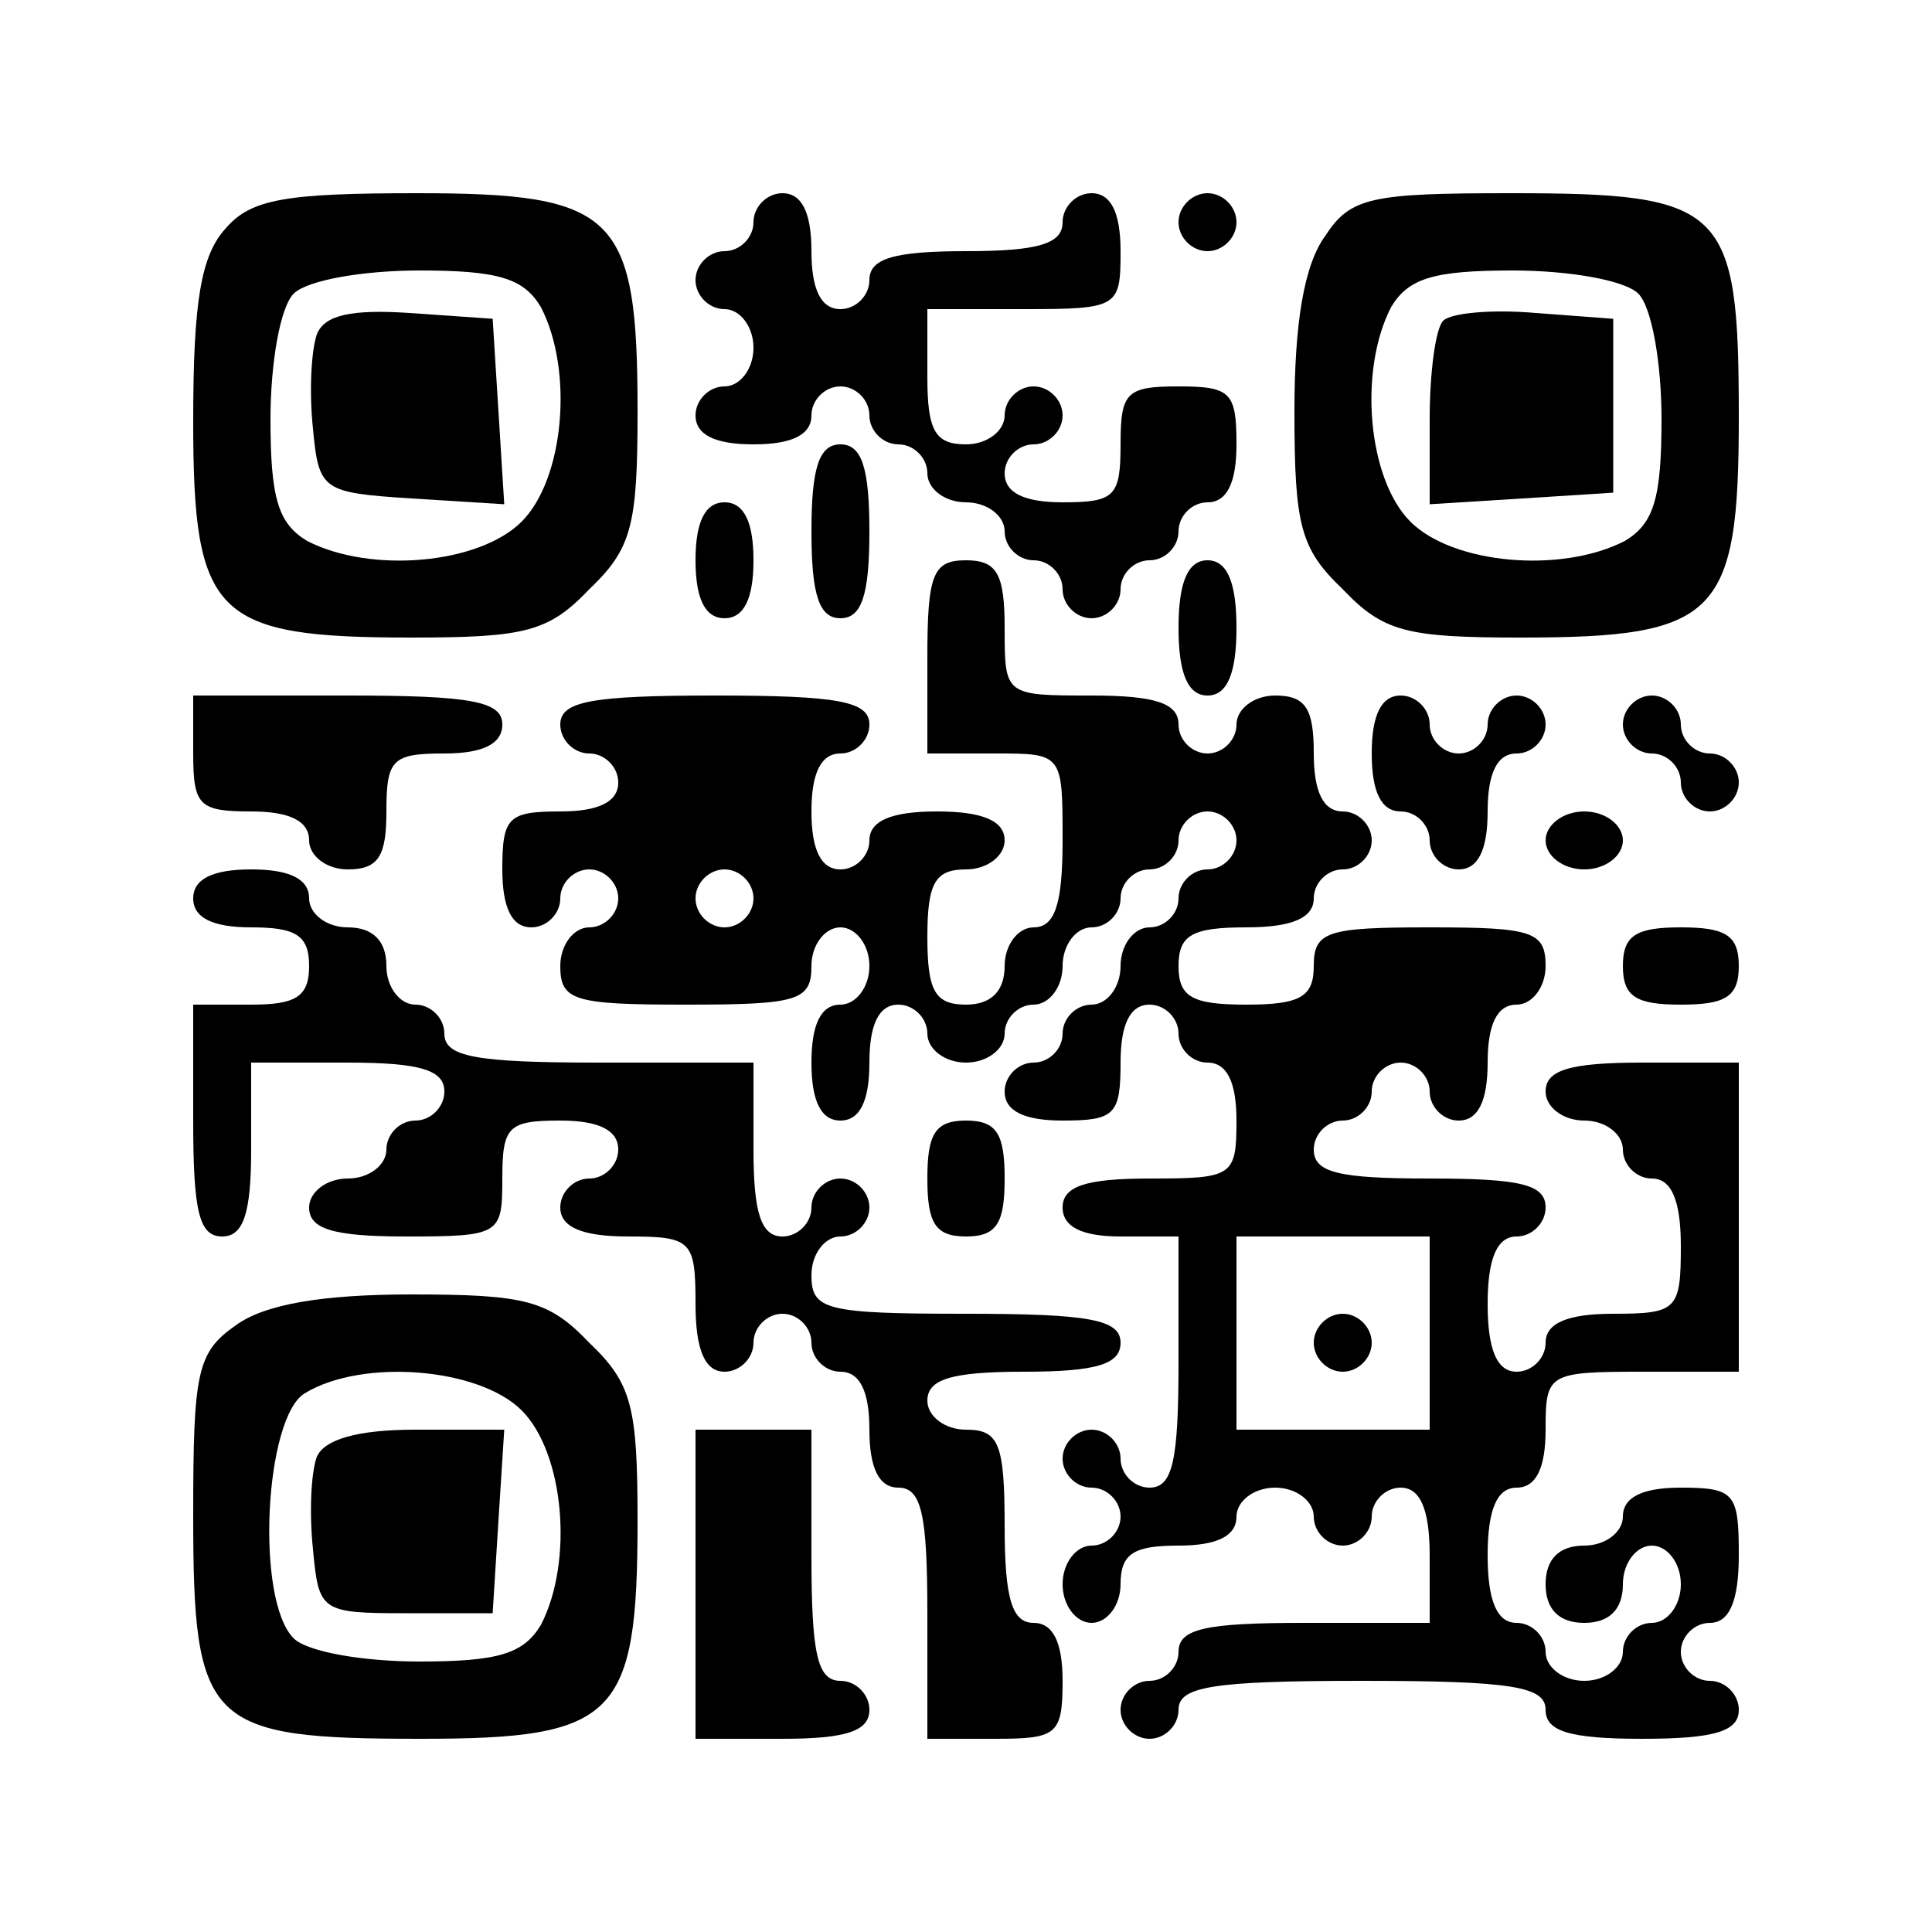
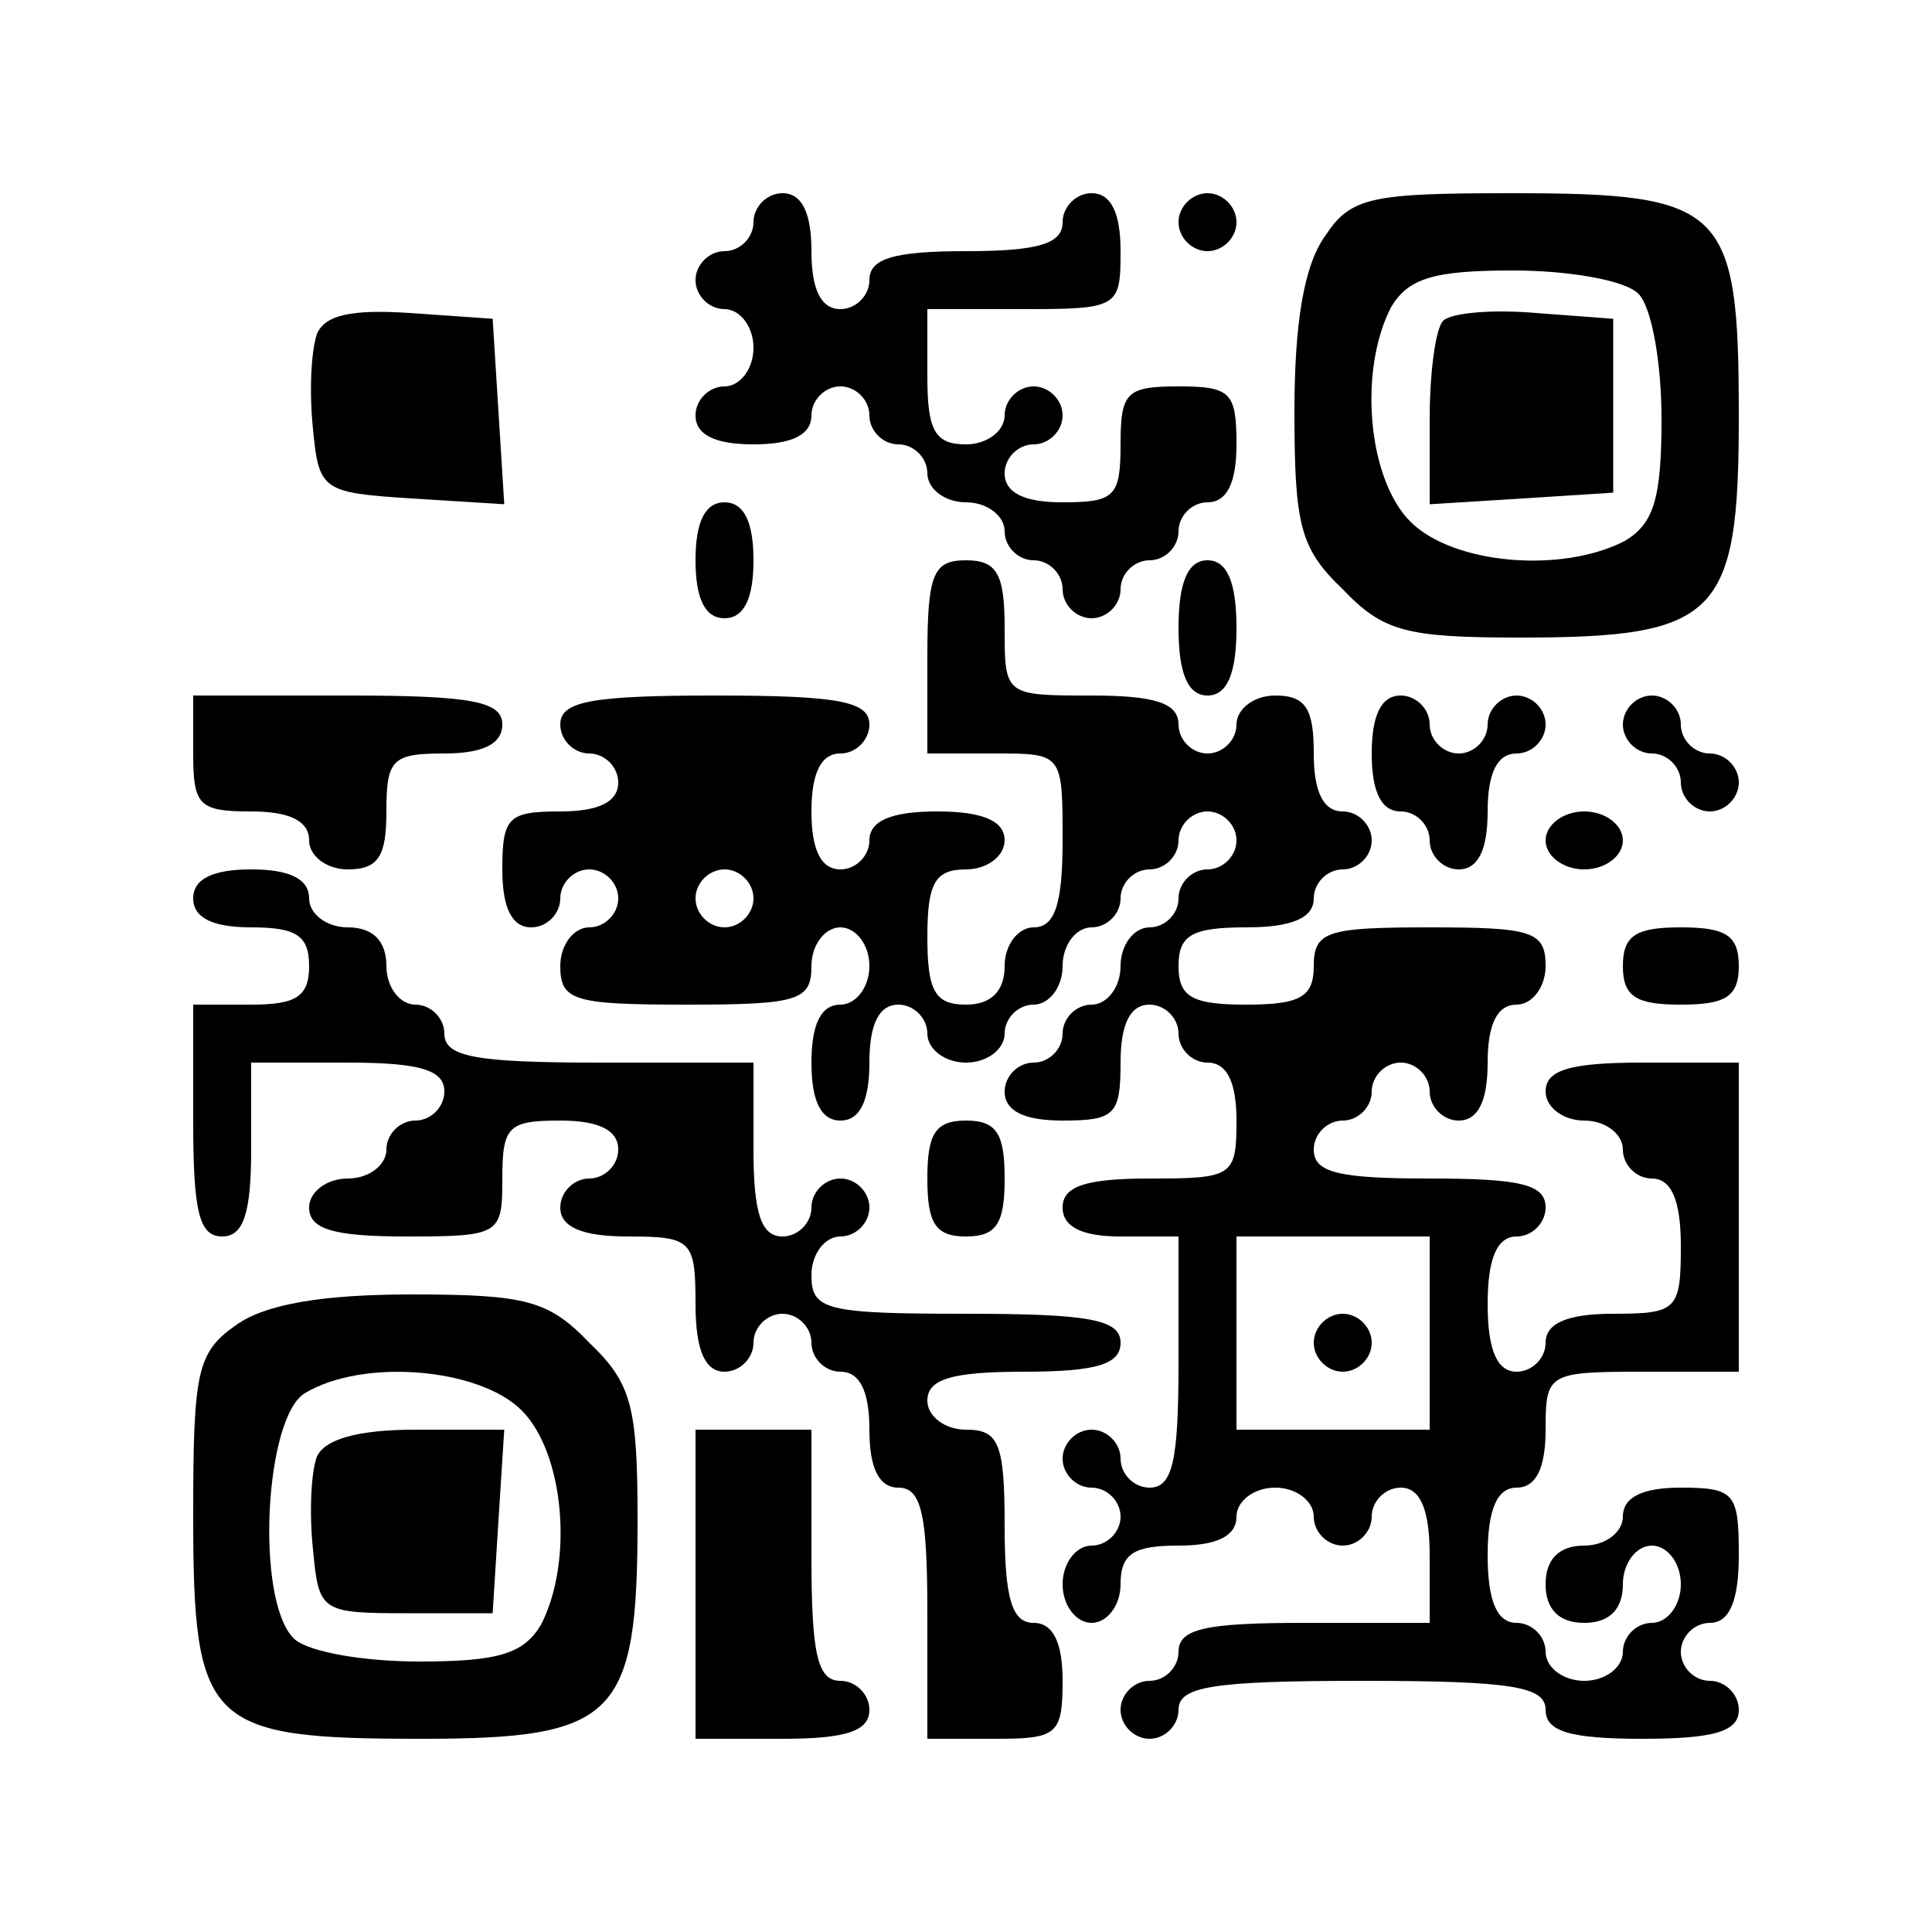
<svg xmlns="http://www.w3.org/2000/svg" version="1.0" width="100mm" height="100mm" viewBox="0 0 100 100" preserveAspectRatio="xMidYMid meet">
  <g transform="translate(0,100) scale(0.1,-0.1)" fill="#000000" stroke="none">
-     <path d="M117 882 c-13 -14 -17 -38 -17 -100 0 -101 11 -112 113 -112 59 0 71 3 92 25 22 21 25 33 25 92 0 102 -11 113 -114 113 -68 0 -86 -3 -99 -18z m163 -41 c17 -33 12 -89 -10 -111 -22 -22 -78 -27 -111 -10 -15 9 -19 22 -19 63 0 29 5 58 12 65 7 7 36 12 65 12 41 0 54 -4 63 -19z" />
    <path d="M164 827 c-3 -9 -4 -30 -2 -49 3 -32 5 -33 51 -36 l48 -3 -3 48 -3 48 -43 3 c-30 2 -44 -1 -48 -11z" />
    <path d="M390 885 c0 -8 -7 -15 -15 -15 -8 0 -15 -7 -15 -15 0 -8 7 -15 15 -15 8 0 15 -9 15 -20 0 -11 -7 -20 -15 -20 -8 0 -15 -7 -15 -15 0 -10 10 -15 30 -15 20 0 30 5 30 15 0 8 7 15 15 15 8 0 15 -7 15 -15 0 -8 7 -15 15 -15 8 0 15 -7 15 -15 0 -8 9 -15 20 -15 11 0 20 -7 20 -15 0 -8 7 -15 15 -15 8 0 15 -7 15 -15 0 -8 7 -15 15 -15 8 0 15 7 15 15 0 8 7 15 15 15 8 0 15 7 15 15 0 8 7 15 15 15 10 0 15 10 15 30 0 27 -3 30 -30 30 -27 0 -30 -3 -30 -30 0 -27 -3 -30 -30 -30 -20 0 -30 5 -30 15 0 8 7 15 15 15 8 0 15 7 15 15 0 8 -7 15 -15 15 -8 0 -15 -7 -15 -15 0 -8 -9 -15 -20 -15 -16 0 -20 7 -20 35 l0 35 50 0 c49 0 50 1 50 30 0 20 -5 30 -15 30 -8 0 -15 -7 -15 -15 0 -11 -12 -15 -50 -15 -38 0 -50 -4 -50 -15 0 -8 -7 -15 -15 -15 -10 0 -15 10 -15 30 0 20 -5 30 -15 30 -8 0 -15 -7 -15 -15z" />
    <path d="M610 885 c0 -8 7 -15 15 -15 8 0 15 7 15 15 0 8 -7 15 -15 15 -8 0 -15 -7 -15 -15z" />
    <path d="M686 878 c-11 -15 -16 -45 -16 -91 0 -59 3 -71 25 -92 21 -22 33 -25 92 -25 102 0 113 11 113 114 0 109 -7 116 -118 116 -72 0 -83 -2 -96 -22z m162 -30 c7 -7 12 -36 12 -65 0 -41 -4 -54 -19 -63 -33 -17 -89 -12 -111 10 -22 22 -27 78 -10 111 9 15 22 19 63 19 29 0 58 -5 65 -12z" />
    <path d="M747 834 c-4 -4 -7 -27 -7 -51 l0 -44 48 3 47 3 0 45 0 45 -40 3 c-23 2 -44 0 -48 -4z" />
-     <path d="M420 725 c0 -33 4 -45 15 -45 11 0 15 12 15 45 0 33 -4 45 -15 45 -11 0 -15 -12 -15 -45z" />
    <path d="M360 710 c0 -20 5 -30 15 -30 10 0 15 10 15 30 0 20 -5 30 -15 30 -10 0 -15 -10 -15 -30z" />
    <path d="M480 660 l0 -50 35 0 c35 0 35 0 35 -45 0 -33 -4 -45 -15 -45 -8 0 -15 -9 -15 -20 0 -13 -7 -20 -20 -20 -16 0 -20 7 -20 35 0 28 4 35 20 35 11 0 20 7 20 15 0 10 -11 15 -35 15 -24 0 -35 -5 -35 -15 0 -8 -7 -15 -15 -15 -10 0 -15 10 -15 30 0 20 5 30 15 30 8 0 15 7 15 15 0 12 -16 15 -80 15 -64 0 -80 -3 -80 -15 0 -8 7 -15 15 -15 8 0 15 -7 15 -15 0 -10 -10 -15 -30 -15 -27 0 -30 -3 -30 -30 0 -20 5 -30 15 -30 8 0 15 7 15 15 0 8 7 15 15 15 8 0 15 -7 15 -15 0 -8 -7 -15 -15 -15 -8 0 -15 -9 -15 -20 0 -18 7 -20 65 -20 58 0 65 2 65 20 0 11 7 20 15 20 8 0 15 -9 15 -20 0 -11 -7 -20 -15 -20 -10 0 -15 -10 -15 -30 0 -20 5 -30 15 -30 10 0 15 10 15 30 0 20 5 30 15 30 8 0 15 -7 15 -15 0 -8 9 -15 20 -15 11 0 20 7 20 15 0 8 7 15 15 15 8 0 15 9 15 20 0 11 7 20 15 20 8 0 15 7 15 15 0 8 7 15 15 15 8 0 15 7 15 15 0 8 7 15 15 15 8 0 15 -7 15 -15 0 -8 -7 -15 -15 -15 -8 0 -15 -7 -15 -15 0 -8 -7 -15 -15 -15 -8 0 -15 -9 -15 -20 0 -11 -7 -20 -15 -20 -8 0 -15 -7 -15 -15 0 -8 -7 -15 -15 -15 -8 0 -15 -7 -15 -15 0 -10 10 -15 30 -15 27 0 30 3 30 30 0 20 5 30 15 30 8 0 15 -7 15 -15 0 -8 7 -15 15 -15 10 0 15 -10 15 -30 0 -29 -2 -30 -45 -30 -33 0 -45 -4 -45 -15 0 -10 10 -15 30 -15 l30 0 0 -65 c0 -51 -3 -65 -15 -65 -8 0 -15 7 -15 15 0 8 -7 15 -15 15 -8 0 -15 -7 -15 -15 0 -8 7 -15 15 -15 8 0 15 -7 15 -15 0 -8 -7 -15 -15 -15 -8 0 -15 -9 -15 -20 0 -11 7 -20 15 -20 8 0 15 9 15 20 0 16 7 20 30 20 20 0 30 5 30 15 0 8 9 15 20 15 11 0 20 -7 20 -15 0 -8 7 -15 15 -15 8 0 15 7 15 15 0 8 7 15 15 15 10 0 15 -11 15 -35 l0 -35 -65 0 c-51 0 -65 -3 -65 -15 0 -8 -7 -15 -15 -15 -8 0 -15 -7 -15 -15 0 -8 7 -15 15 -15 8 0 15 7 15 15 0 12 17 15 95 15 78 0 95 -3 95 -15 0 -11 12 -15 50 -15 38 0 50 4 50 15 0 8 -7 15 -15 15 -8 0 -15 7 -15 15 0 8 7 15 15 15 10 0 15 11 15 35 0 32 -2 35 -30 35 -20 0 -30 -5 -30 -15 0 -8 -9 -15 -20 -15 -13 0 -20 -7 -20 -20 0 -13 7 -20 20 -20 13 0 20 7 20 20 0 11 7 20 15 20 8 0 15 -9 15 -20 0 -11 -7 -20 -15 -20 -8 0 -15 -7 -15 -15 0 -8 -9 -15 -20 -15 -11 0 -20 7 -20 15 0 8 -7 15 -15 15 -10 0 -15 11 -15 35 0 24 5 35 15 35 10 0 15 10 15 30 0 29 1 30 50 30 l50 0 0 80 0 80 -50 0 c-38 0 -50 -4 -50 -15 0 -8 9 -15 20 -15 11 0 20 -7 20 -15 0 -8 7 -15 15 -15 10 0 15 -11 15 -35 0 -33 -2 -35 -35 -35 -24 0 -35 -5 -35 -15 0 -8 -7 -15 -15 -15 -10 0 -15 11 -15 35 0 24 5 35 15 35 8 0 15 7 15 15 0 12 -13 15 -60 15 -47 0 -60 3 -60 15 0 8 7 15 15 15 8 0 15 7 15 15 0 8 7 15 15 15 8 0 15 -7 15 -15 0 -8 7 -15 15 -15 10 0 15 10 15 30 0 20 5 30 15 30 8 0 15 9 15 20 0 18 -7 20 -60 20 -53 0 -60 -2 -60 -20 0 -16 -7 -20 -35 -20 -28 0 -35 4 -35 20 0 16 7 20 35 20 24 0 35 5 35 15 0 8 7 15 15 15 8 0 15 7 15 15 0 8 -7 15 -15 15 -10 0 -15 10 -15 30 0 23 -4 30 -20 30 -11 0 -20 -7 -20 -15 0 -8 -7 -15 -15 -15 -8 0 -15 7 -15 15 0 11 -12 15 -45 15 -45 0 -45 0 -45 35 0 28 -4 35 -20 35 -17 0 -20 -7 -20 -50z m-90 -125 c0 -8 -7 -15 -15 -15 -8 0 -15 7 -15 15 0 8 7 15 15 15 8 0 15 -7 15 -15z m350 -225 l0 -50 -50 0 -50 0 0 50 0 50 50 0 50 0 0 -50z" />
    <path d="M680 305 c0 -8 7 -15 15 -15 8 0 15 7 15 15 0 8 -7 15 -15 15 -8 0 -15 -7 -15 -15z" />
    <path d="M610 675 c0 -24 5 -35 15 -35 10 0 15 11 15 35 0 24 -5 35 -15 35 -10 0 -15 -11 -15 -35z" />
    <path d="M100 610 c0 -27 3 -30 30 -30 20 0 30 -5 30 -15 0 -8 9 -15 20 -15 16 0 20 7 20 30 0 27 3 30 30 30 20 0 30 5 30 15 0 12 -16 15 -80 15 l-80 0 0 -30z" />
    <path d="M710 610 c0 -20 5 -30 15 -30 8 0 15 -7 15 -15 0 -8 7 -15 15 -15 10 0 15 10 15 30 0 20 5 30 15 30 8 0 15 7 15 15 0 8 -7 15 -15 15 -8 0 -15 -7 -15 -15 0 -8 -7 -15 -15 -15 -8 0 -15 7 -15 15 0 8 -7 15 -15 15 -10 0 -15 -10 -15 -30z" />
    <path d="M840 625 c0 -8 7 -15 15 -15 8 0 15 -7 15 -15 0 -8 7 -15 15 -15 8 0 15 7 15 15 0 8 -7 15 -15 15 -8 0 -15 7 -15 15 0 8 -7 15 -15 15 -8 0 -15 -7 -15 -15z" />
    <path d="M800 565 c0 -8 9 -15 20 -15 11 0 20 7 20 15 0 8 -9 15 -20 15 -11 0 -20 -7 -20 -15z" />
    <path d="M100 535 c0 -10 10 -15 30 -15 23 0 30 -4 30 -20 0 -16 -7 -20 -30 -20 l-30 0 0 -60 c0 -47 3 -60 15 -60 11 0 15 12 15 45 l0 45 50 0 c38 0 50 -4 50 -15 0 -8 -7 -15 -15 -15 -8 0 -15 -7 -15 -15 0 -8 -9 -15 -20 -15 -11 0 -20 -7 -20 -15 0 -11 12 -15 50 -15 49 0 50 1 50 30 0 27 3 30 30 30 20 0 30 -5 30 -15 0 -8 -7 -15 -15 -15 -8 0 -15 -7 -15 -15 0 -10 11 -15 35 -15 33 0 35 -2 35 -35 0 -24 5 -35 15 -35 8 0 15 7 15 15 0 8 7 15 15 15 8 0 15 -7 15 -15 0 -8 7 -15 15 -15 10 0 15 -10 15 -30 0 -20 5 -30 15 -30 12 0 15 -14 15 -65 l0 -65 35 0 c32 0 35 2 35 30 0 20 -5 30 -15 30 -11 0 -15 12 -15 50 0 43 -3 50 -20 50 -11 0 -20 7 -20 15 0 11 12 15 50 15 38 0 50 4 50 15 0 12 -16 15 -80 15 -73 0 -80 2 -80 20 0 11 7 20 15 20 8 0 15 7 15 15 0 8 -7 15 -15 15 -8 0 -15 -7 -15 -15 0 -8 -7 -15 -15 -15 -11 0 -15 12 -15 45 l0 45 -80 0 c-64 0 -80 3 -80 15 0 8 -7 15 -15 15 -8 0 -15 9 -15 20 0 13 -7 20 -20 20 -11 0 -20 7 -20 15 0 10 -10 15 -30 15 -20 0 -30 -5 -30 -15z" />
    <path d="M840 500 c0 -16 7 -20 30 -20 23 0 30 4 30 20 0 16 -7 20 -30 20 -23 0 -30 -4 -30 -20z" />
    <path d="M480 390 c0 -23 4 -30 20 -30 16 0 20 7 20 30 0 23 -4 30 -20 30 -16 0 -20 -7 -20 -30z" />
    <path d="M122 314 c-20 -14 -22 -24 -22 -98 0 -109 7 -116 118 -116 101 0 112 11 112 113 0 59 -3 71 -25 92 -21 22 -33 25 -92 25 -46 0 -76 -5 -91 -16z m148 -44 c22 -22 27 -78 10 -111 -9 -15 -22 -19 -63 -19 -29 0 -58 5 -65 12 -20 20 -15 115 6 127 30 18 90 13 112 -9z" />
    <path d="M164 246 c-3 -8 -4 -29 -2 -48 3 -32 4 -33 48 -33 l45 0 3 48 3 47 -46 0 c-30 0 -47 -5 -51 -14z" />
    <path d="M360 180 l0 -80 45 0 c33 0 45 4 45 15 0 8 -7 15 -15 15 -12 0 -15 14 -15 65 l0 65 -30 0 -30 0 0 -80z" />
  </g>
</svg>